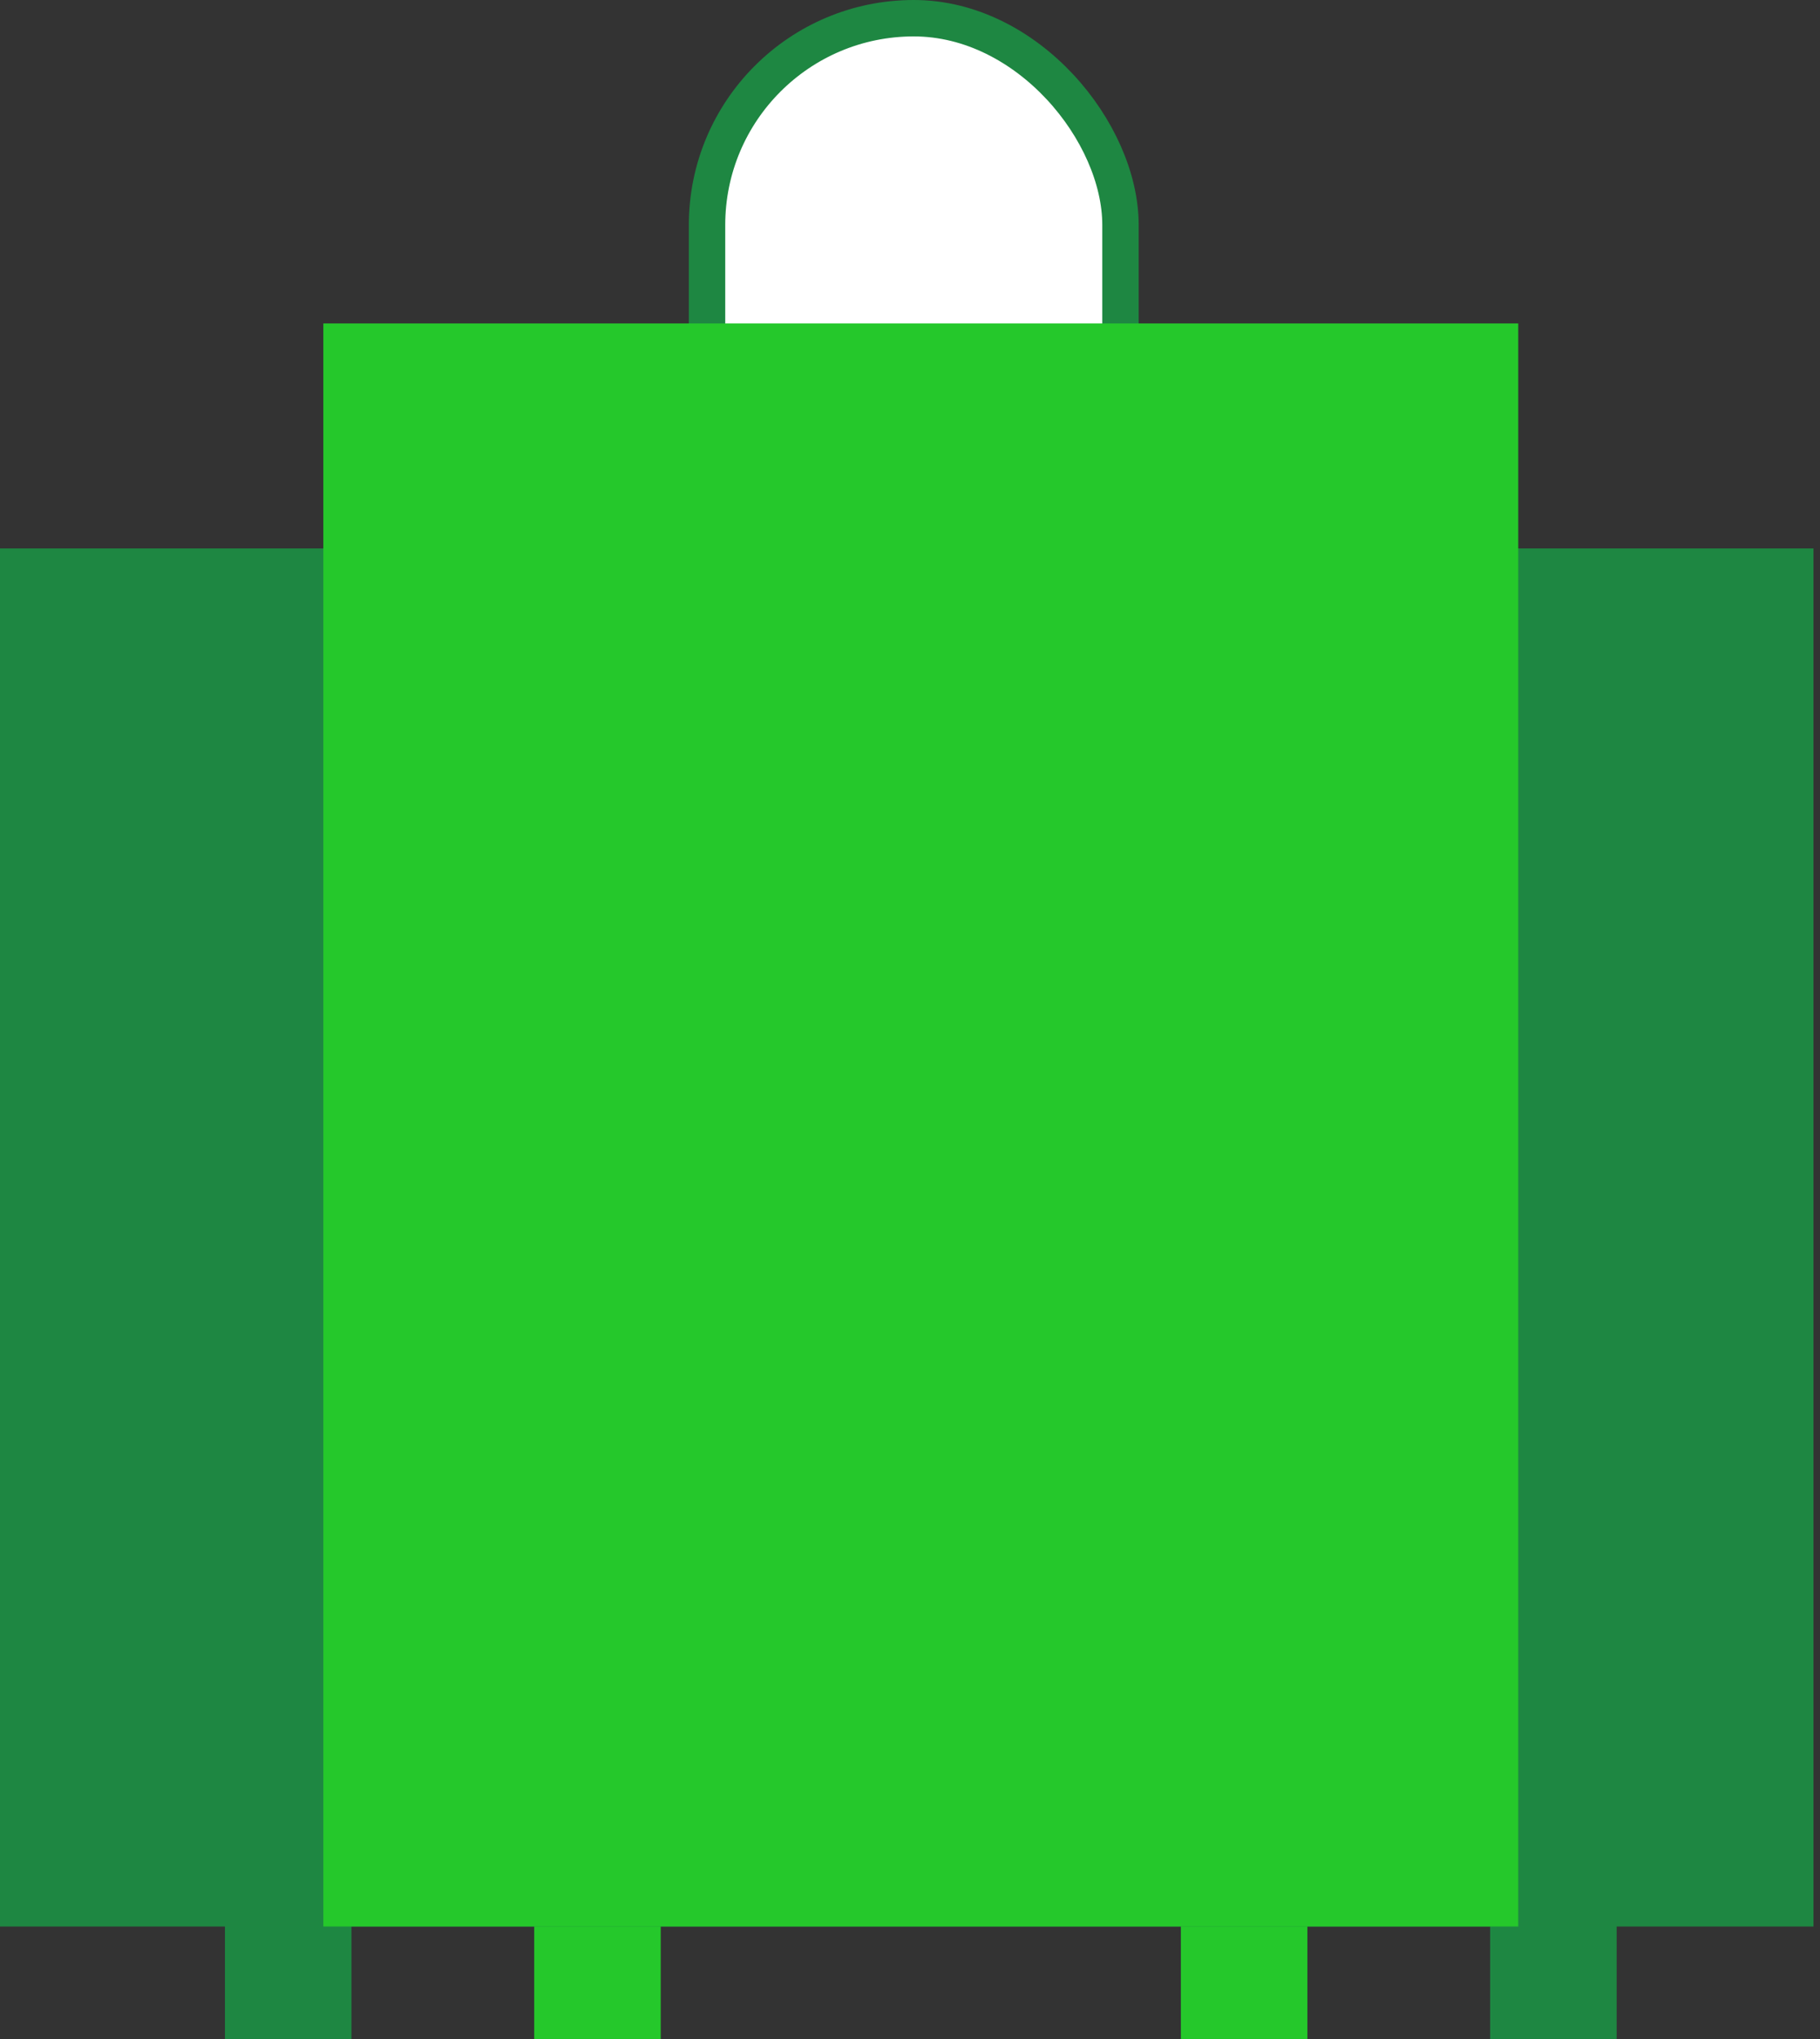
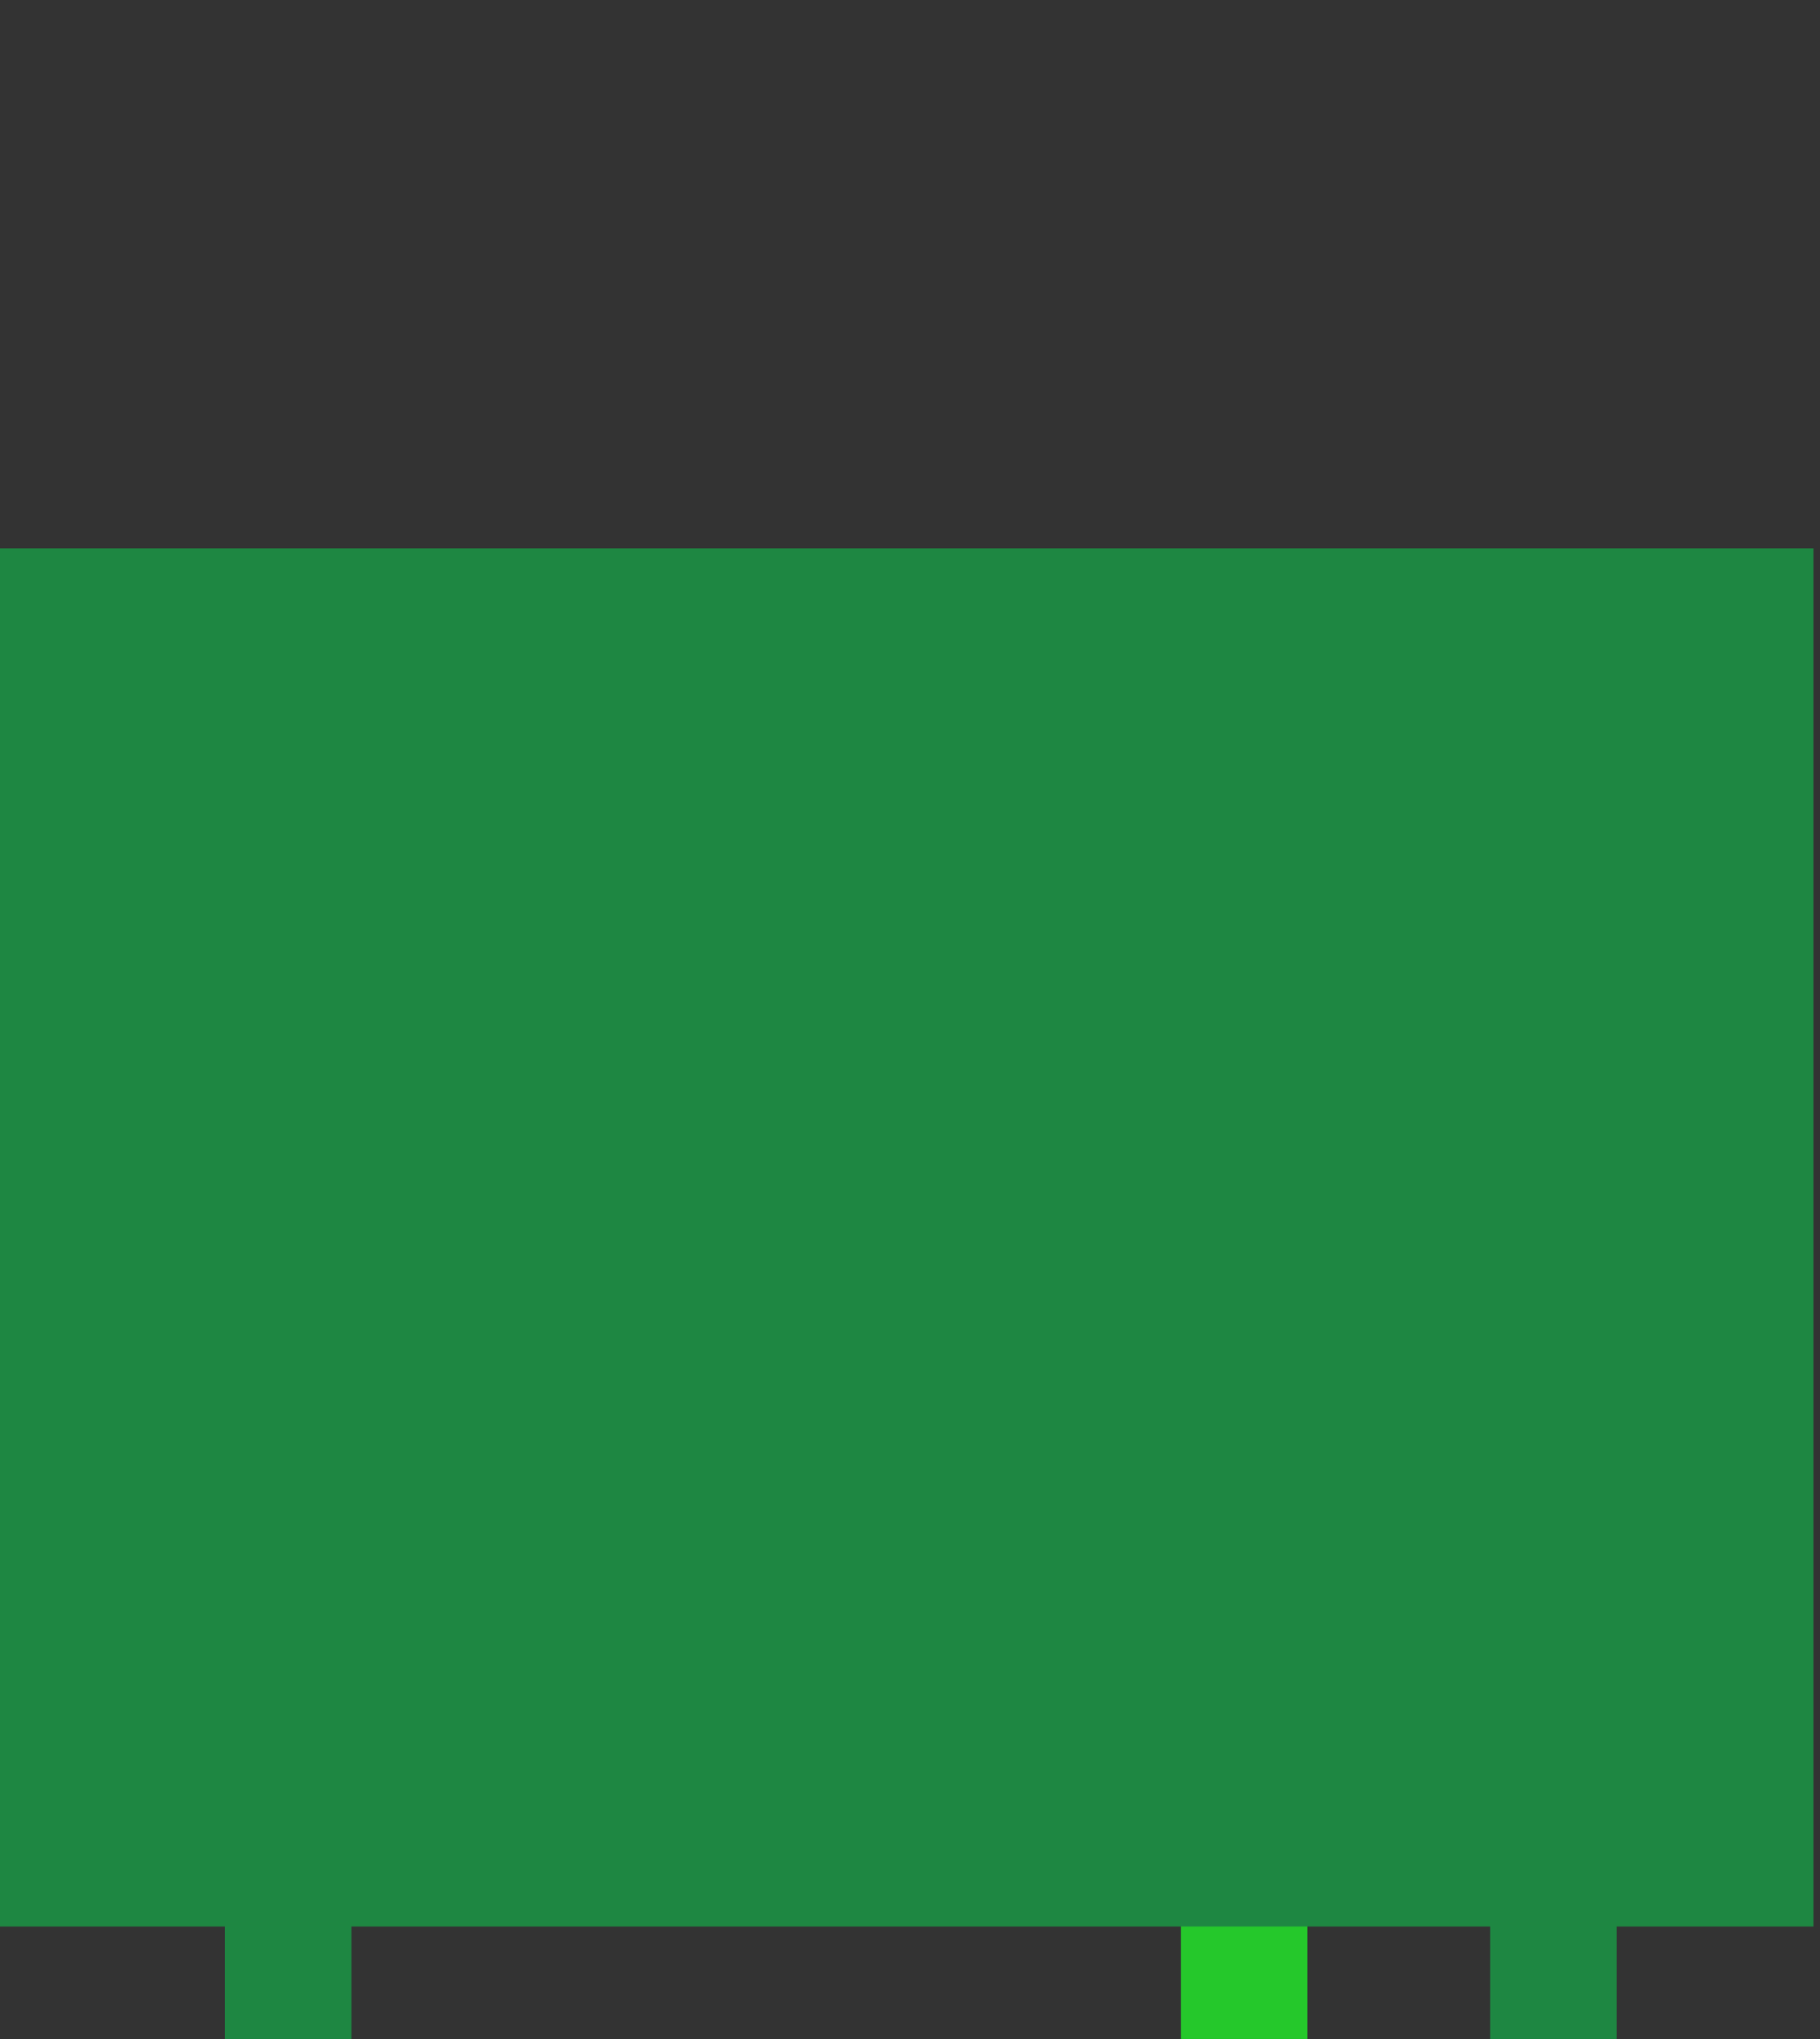
<svg xmlns="http://www.w3.org/2000/svg" width="100" height="112" viewBox="0 0 100 112" fill="none">
  <rect x="0" y="0" width="100" height="112" fill="#333333" stroke="none" />
  <rect x="12.359" y="101.958" width="6.952" height="10.041" fill="#1E8742" />
-   <rect x="29.352" y="101.958" width="6.952" height="10.041" fill="#25C82B" />
  <rect x="64.883" y="101.958" width="6.952" height="10.041" fill="#25C82B" />
  <rect x="81.876" y="101.958" width="6.952" height="10.041" fill="#1E8742" />
-   <rect x="38.848" y="1" width="22.717" height="33.531" rx="11.359" fill="white" stroke="#1E8742" stroke-width="2" />
  <rect y="30.125" width="99.642" height="75.697" fill="#1E8742" />
-   <rect x="17.765" y="17.766" width="65.655" height="88.055" fill="#25C82B" />
</svg>